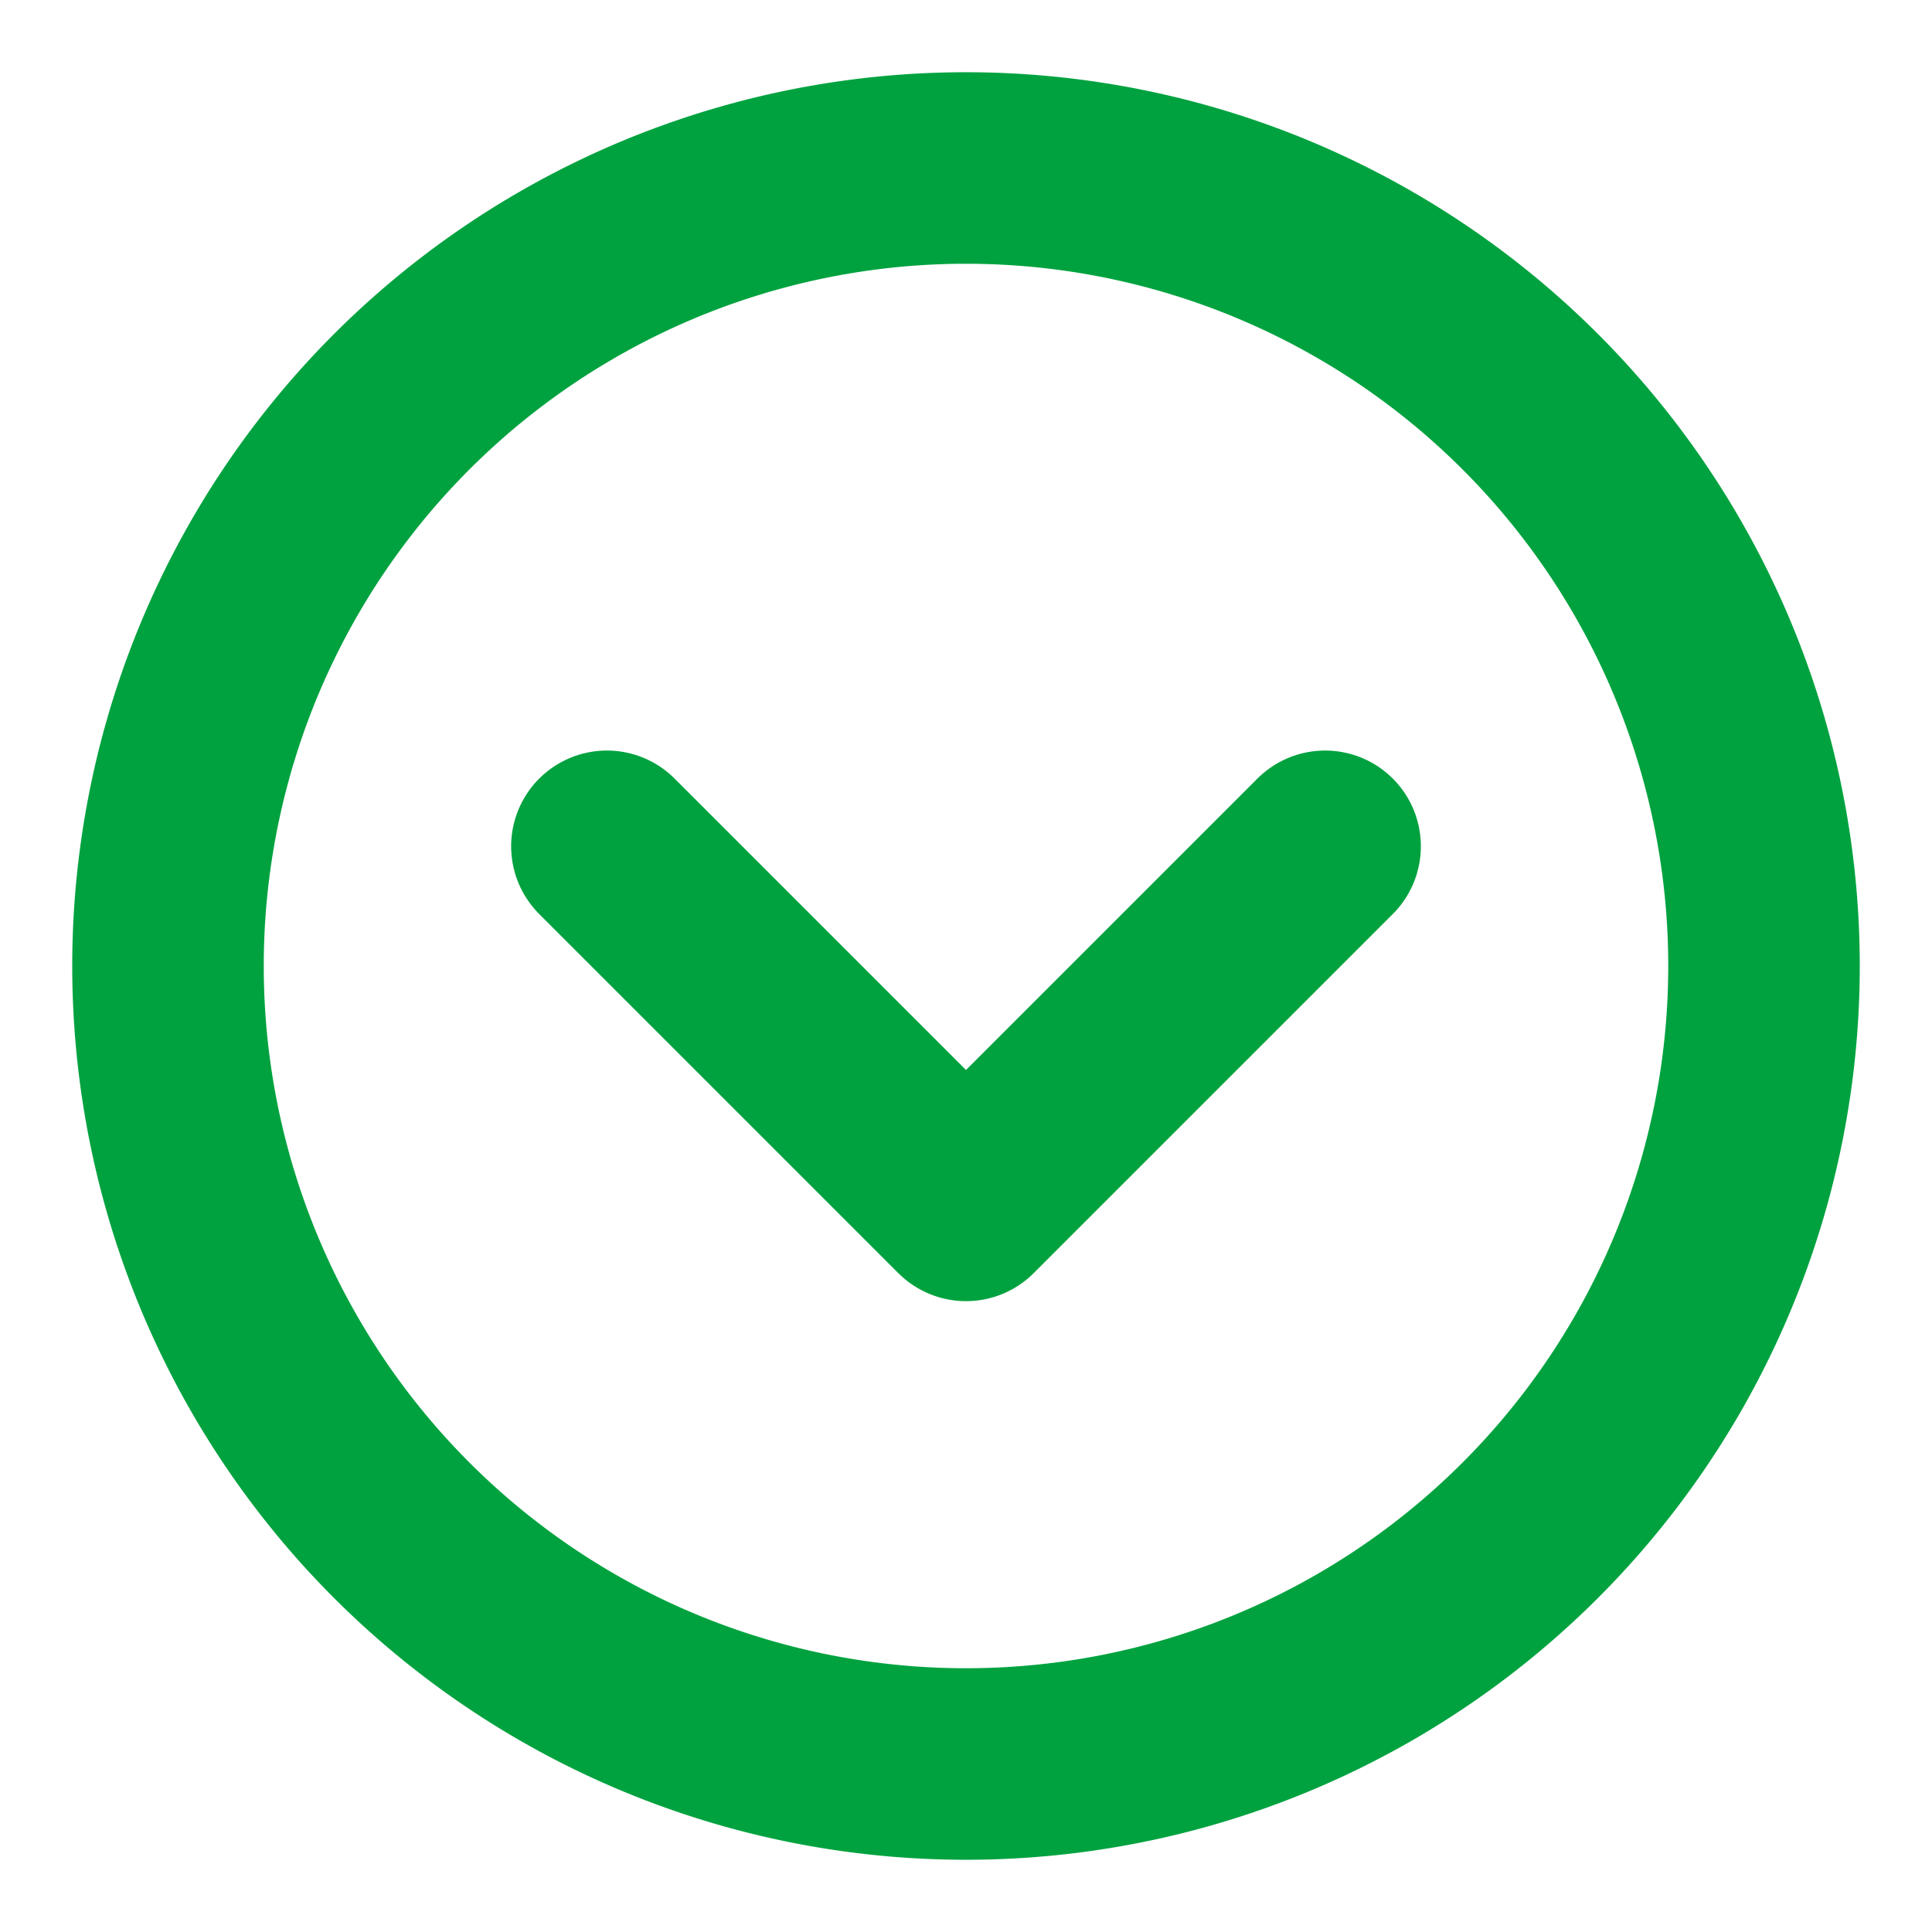
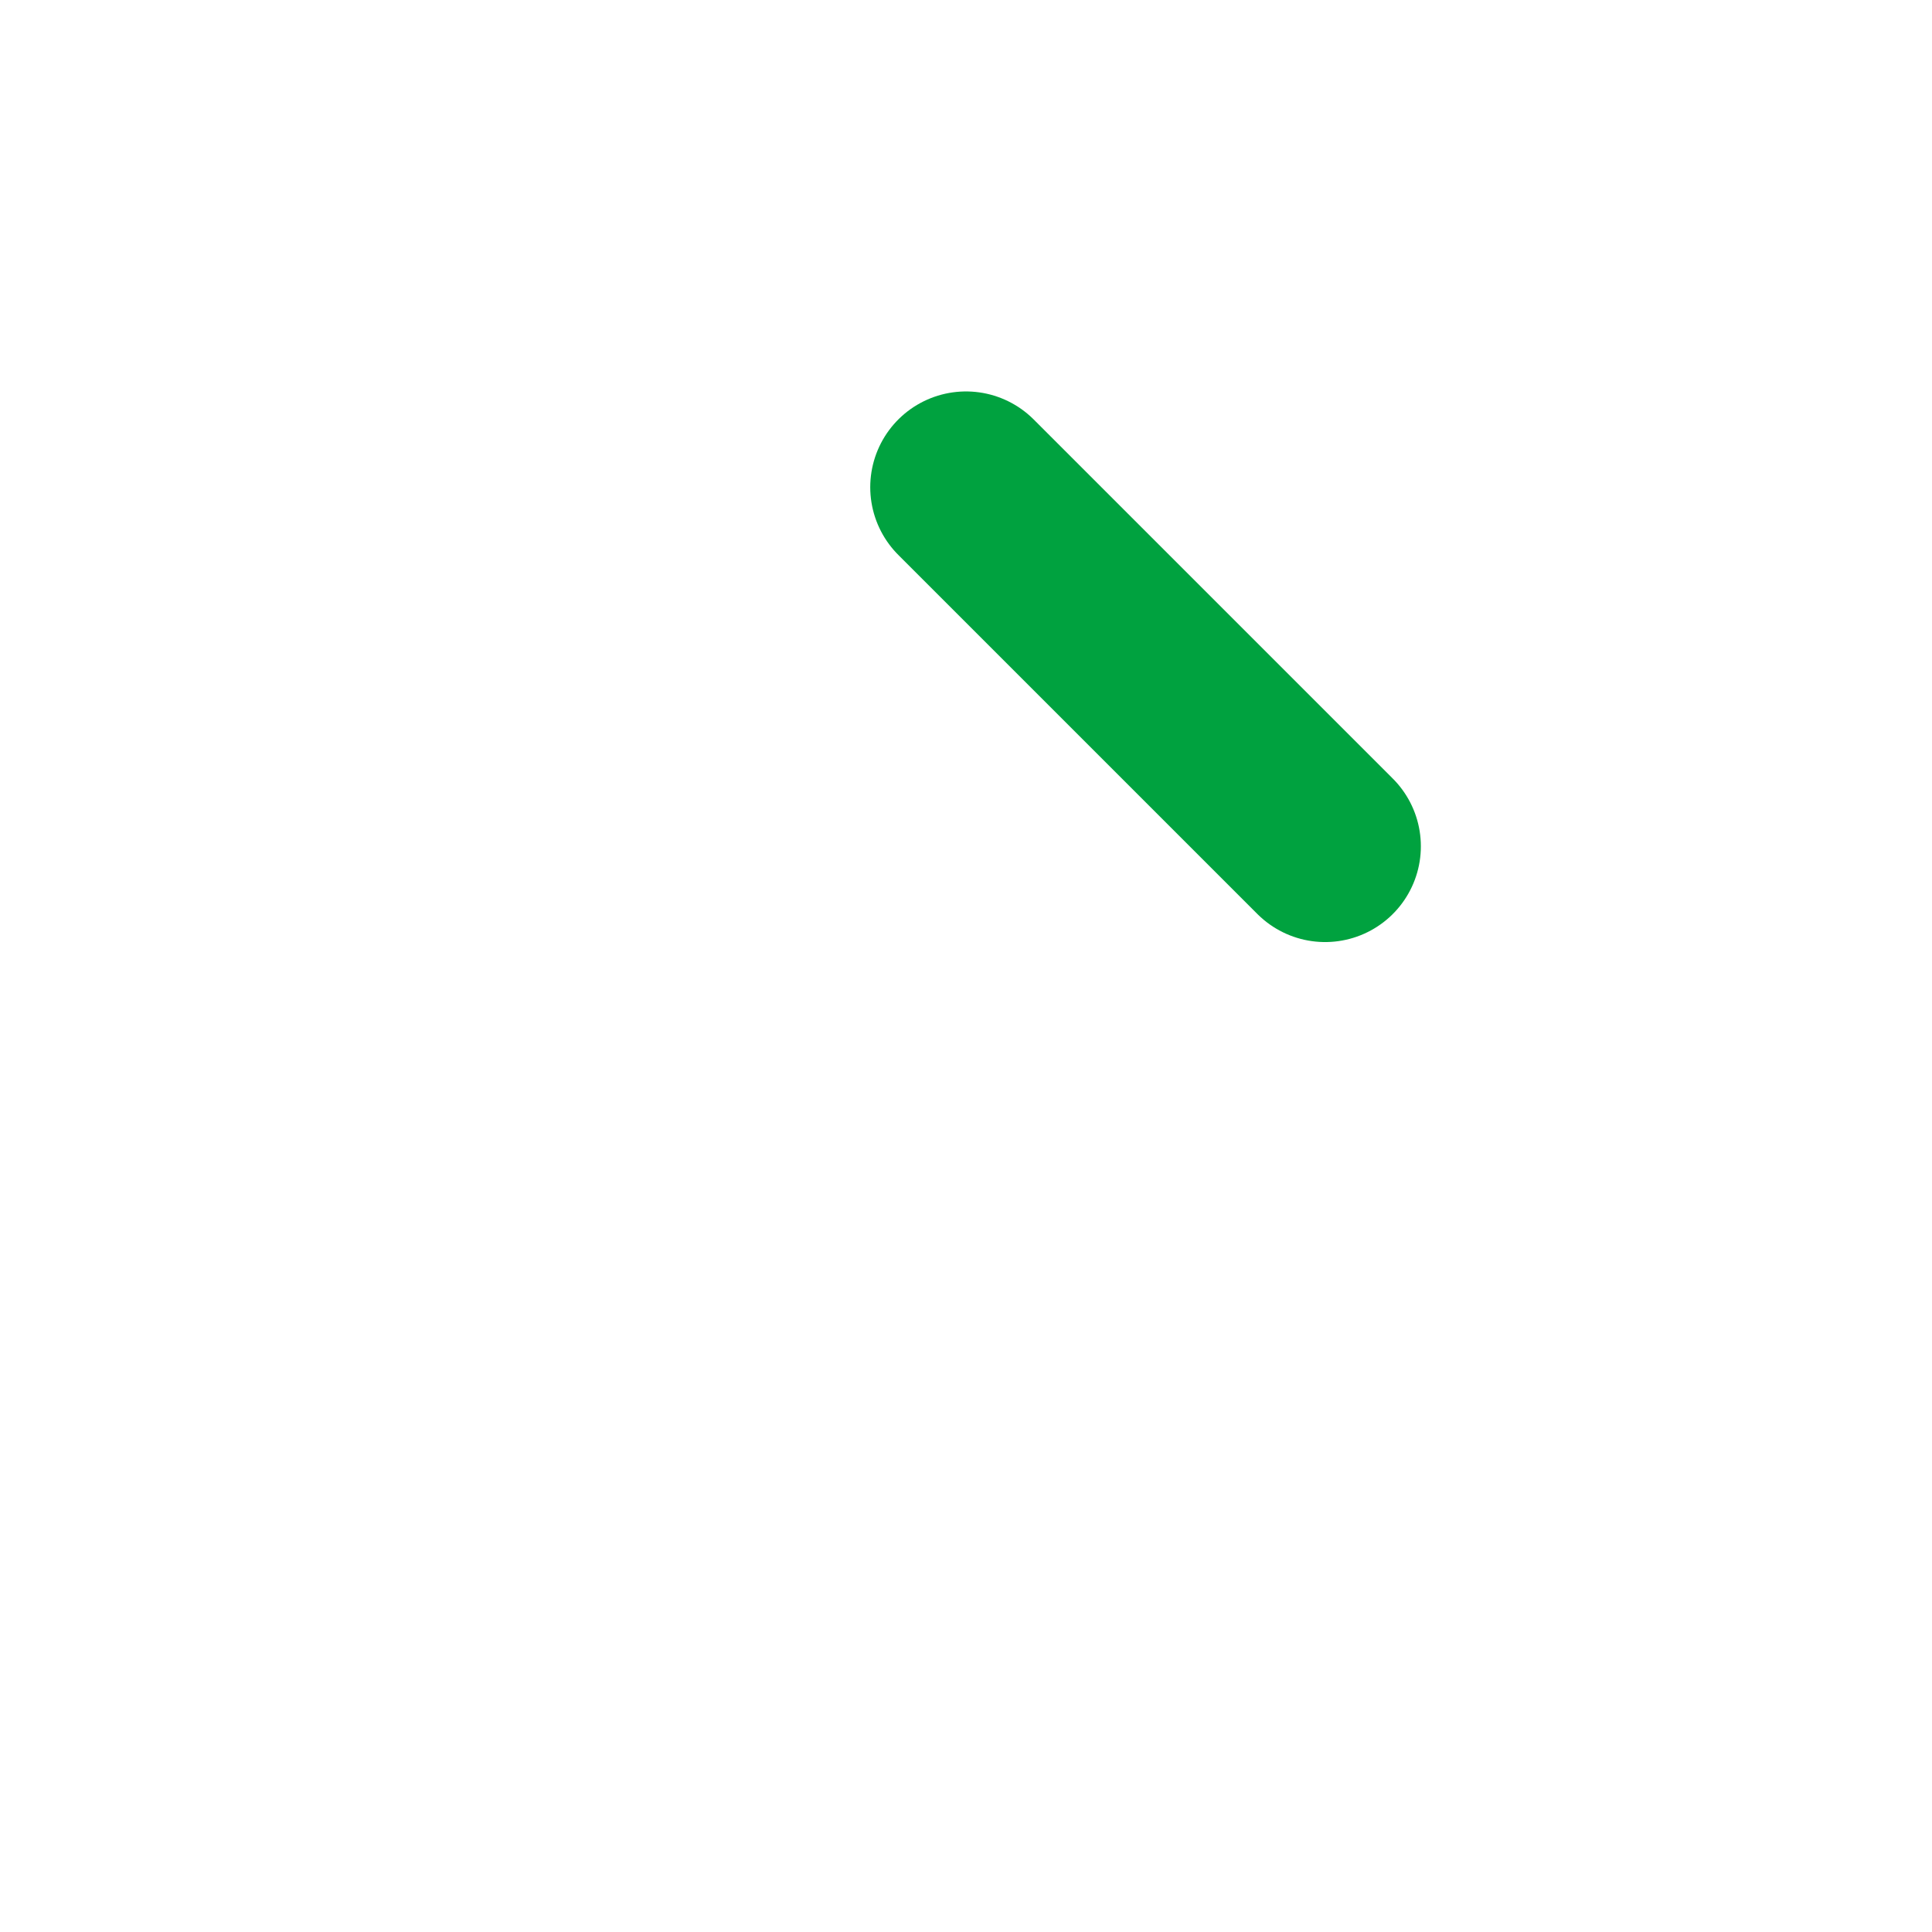
<svg xmlns="http://www.w3.org/2000/svg" width="23" height="23" viewBox="0 0 23 23" fill="none">
-   <path d="M11.5 21a9.5 9.5 0 009.5-9.5A9.5 9.5 0 0011.5 2 9.5 9.5 0 002 11.5a9.5 9.5 0 009.5 9.5z" stroke="#00A23F" stroke-width="2.28" stroke-linejoin="round" />
-   <path d="M15.775 10.075L11.5 14.35l-4.275-4.275" stroke="#00A23F" stroke-width="2.28" stroke-linecap="round" stroke-linejoin="round" />
+   <path d="M15.775 10.075l-4.275-4.275" stroke="#00A23F" stroke-width="2.28" stroke-linecap="round" stroke-linejoin="round" />
</svg>